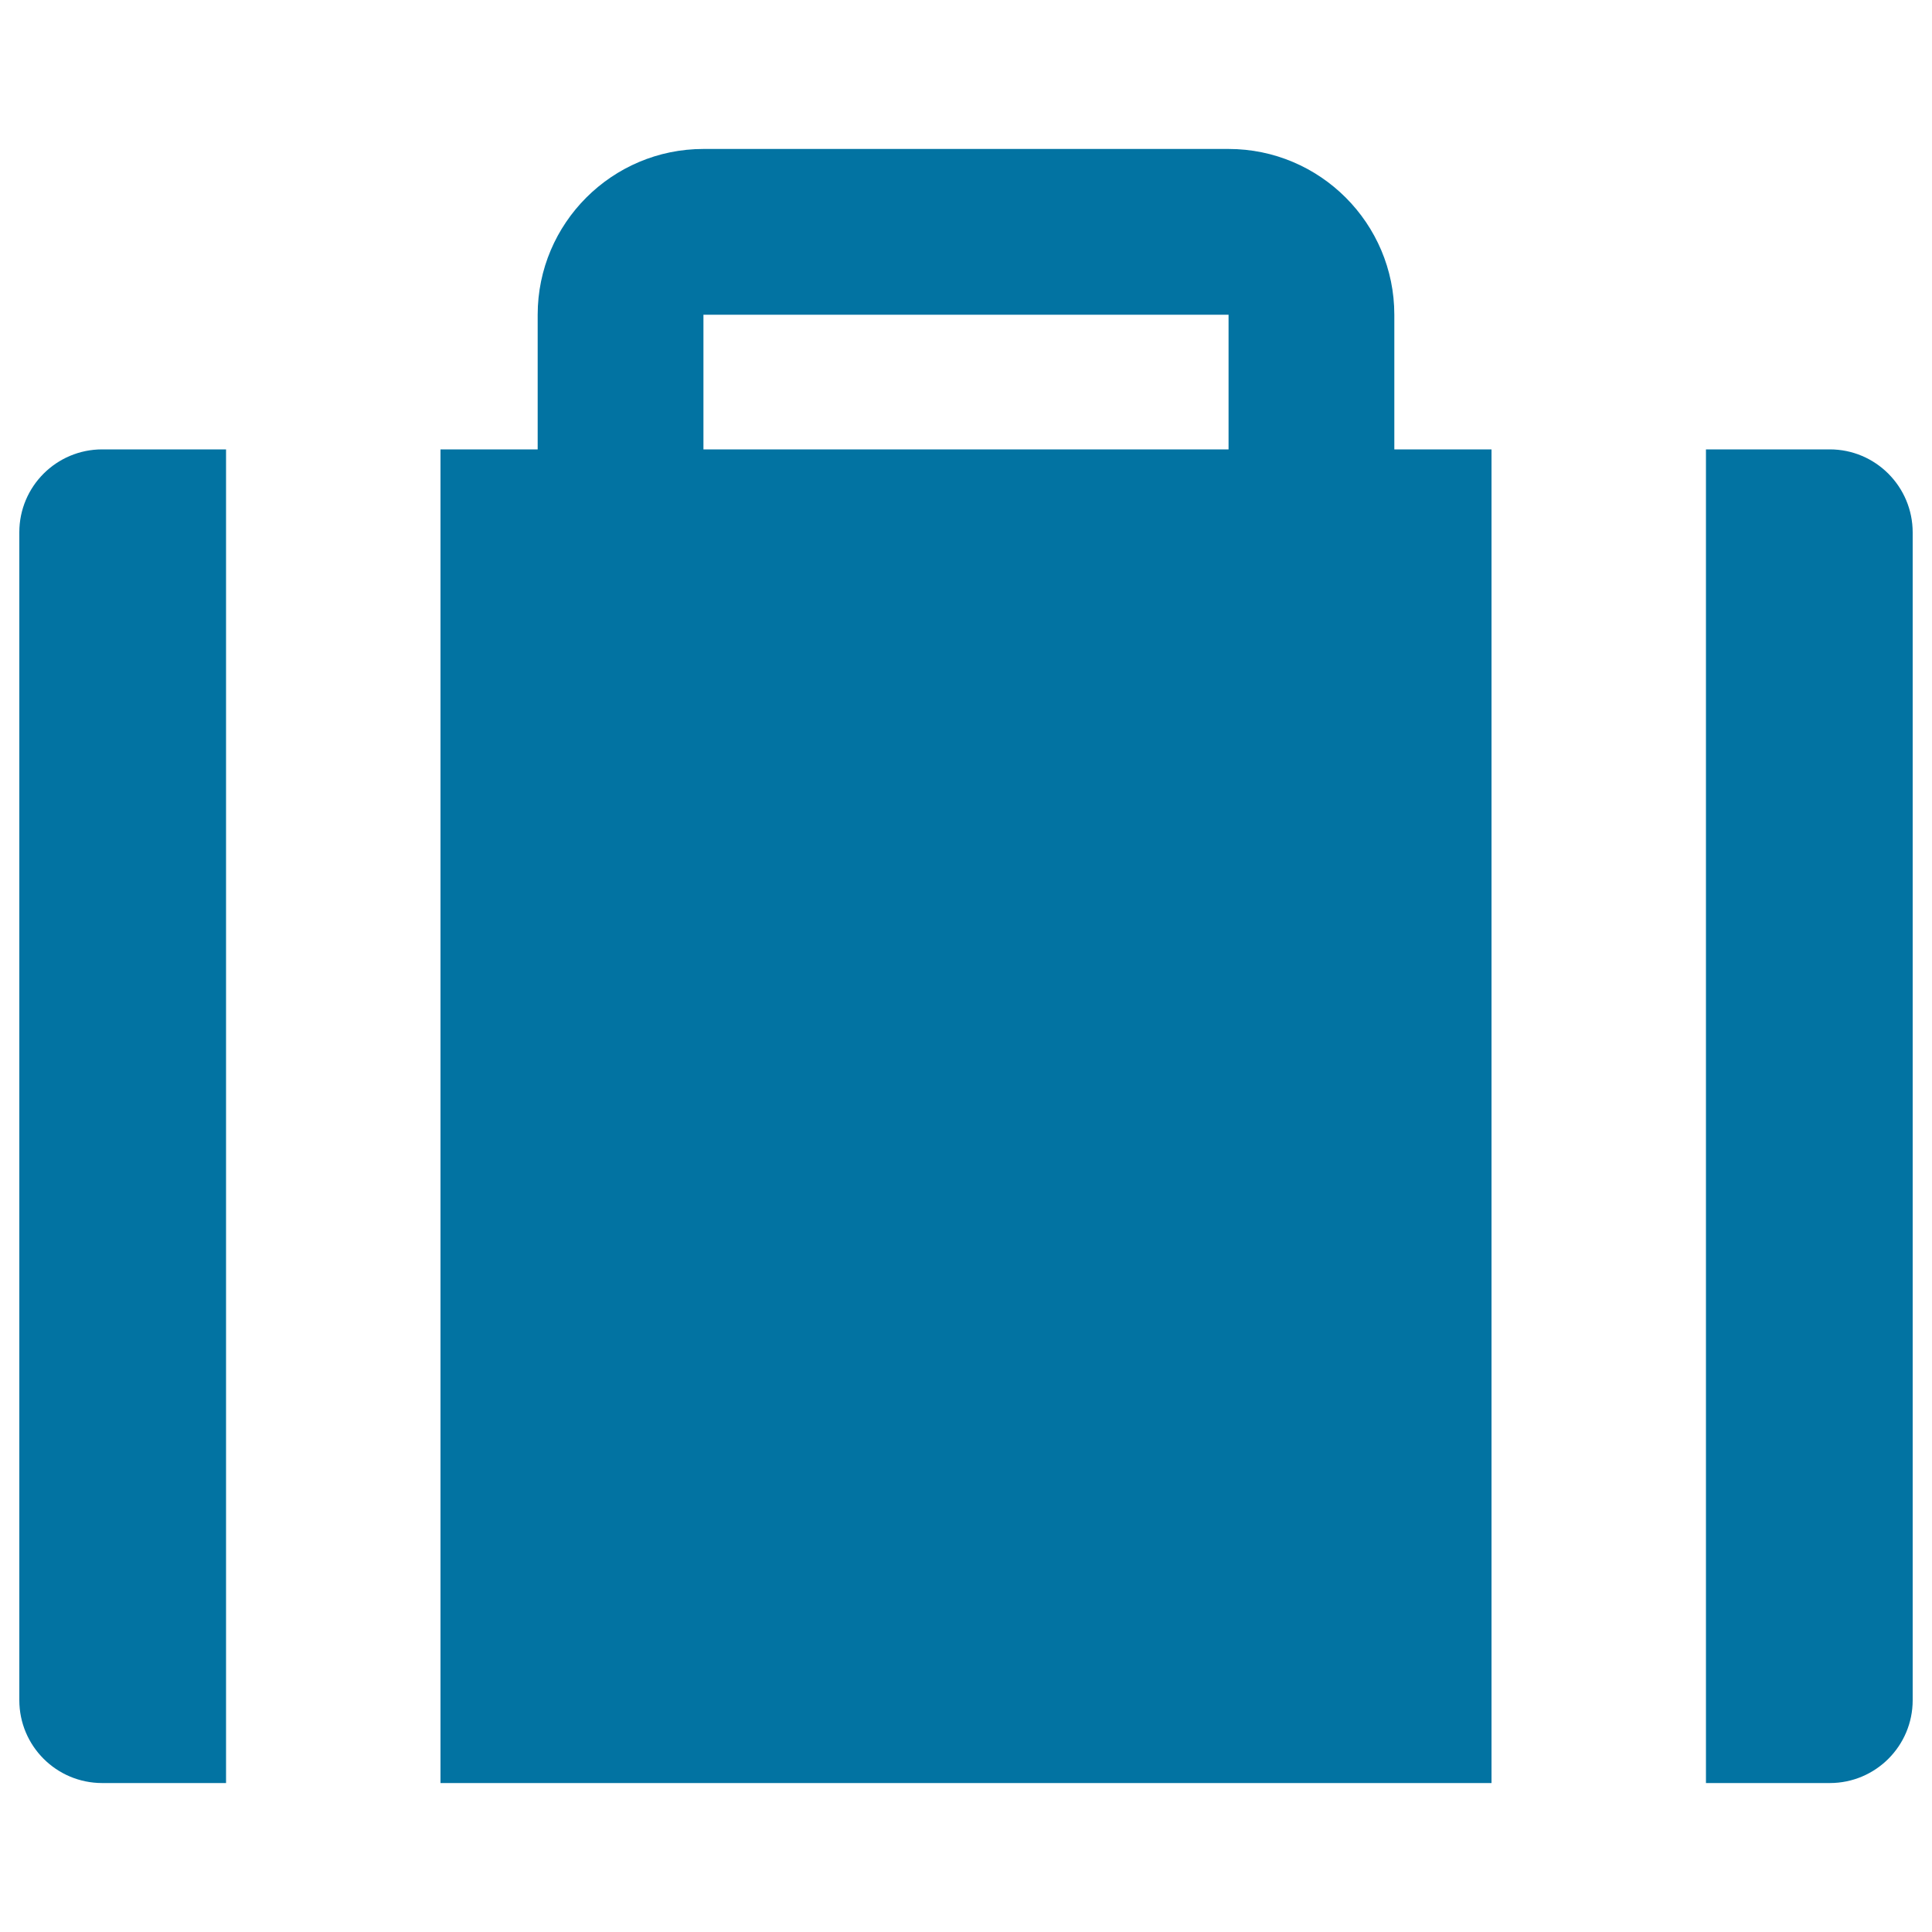
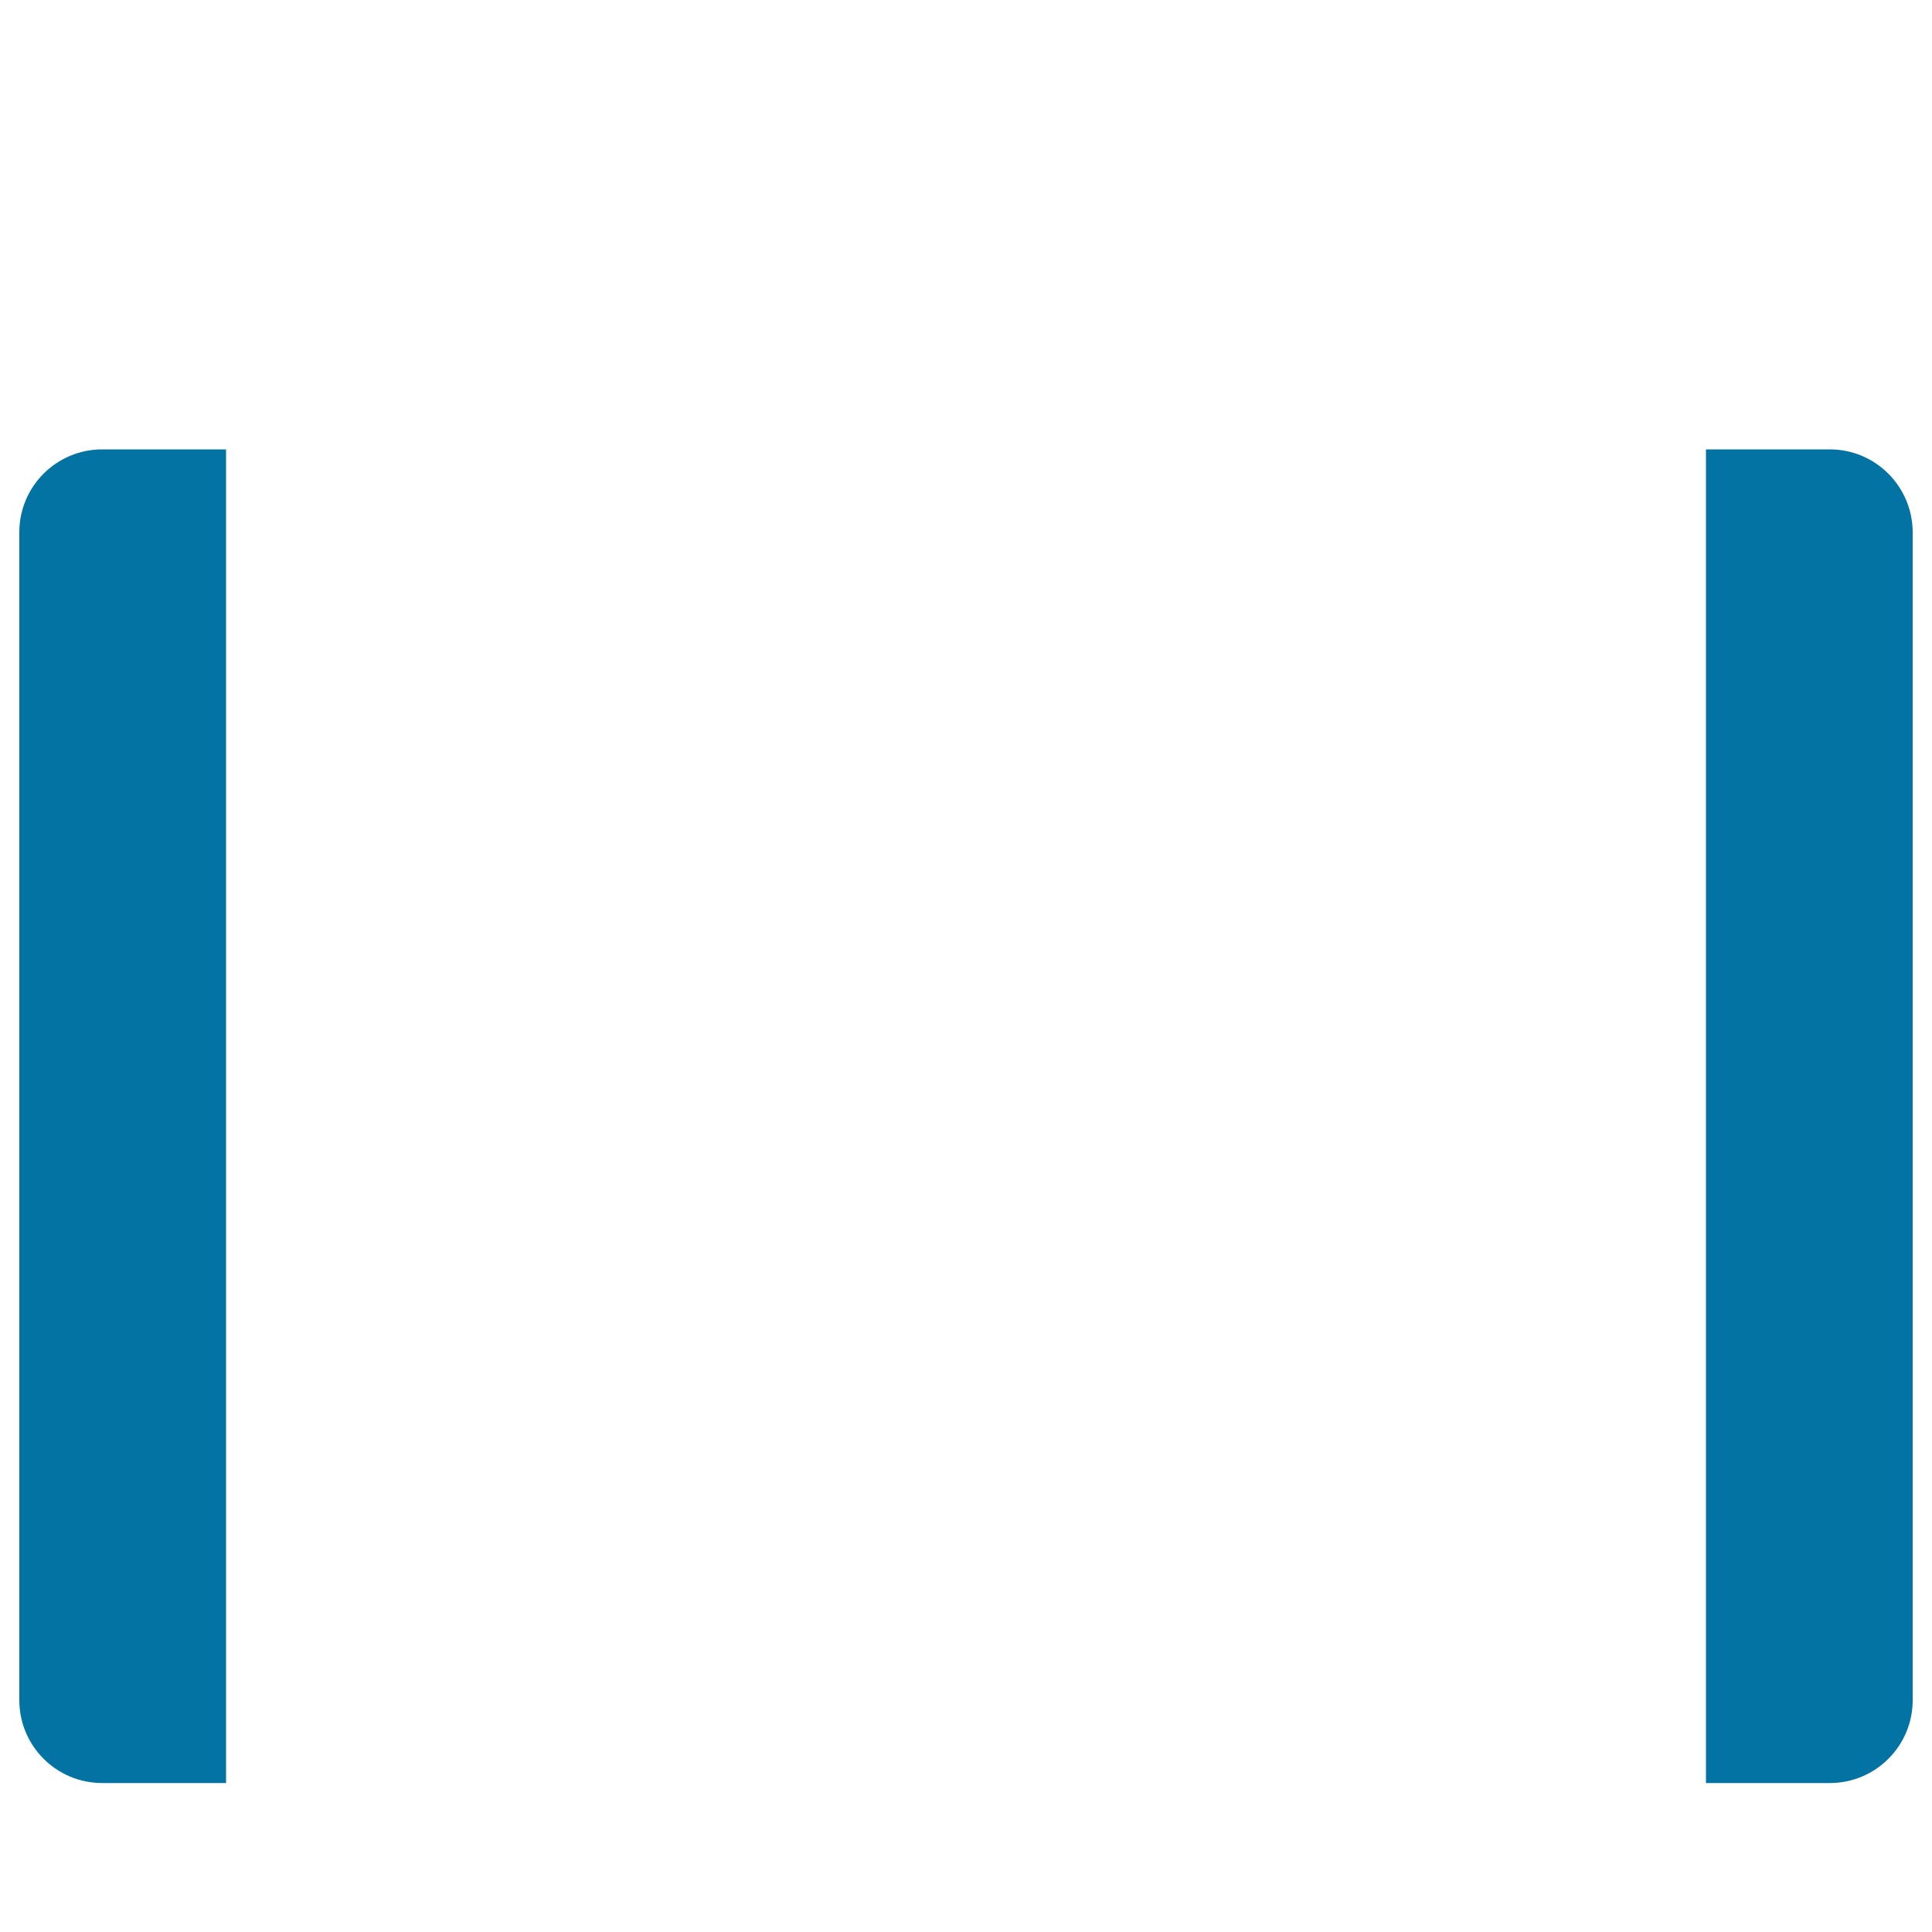
<svg xmlns="http://www.w3.org/2000/svg" viewBox="0 0 1000 1000" style="fill:#0273a2">
  <title>Travel Bag Or Portfolio Filled Tool SVG icon</title>
  <g>
    <g>
-       <path d="M227.9,922.9h544.1V232.6h-50.3v-69.7c0-47.3-38.5-85.8-85.8-85.8H364.1c-47.3,0-85.8,38.5-85.8,85.8v69.7h-50.3V922.9z M364.1,162.9h271.8l0,69.7H364.1V162.9z" />
      <path d="M947.1,232.6h-64.1v690.3h64.1c23.7,0,42.9-19.2,42.9-42.9V275.6C990,251.9,970.8,232.6,947.1,232.6z" />
      <path d="M117.1,232.6H52.9c-23.7,0-42.9,19.2-42.9,42.9V880c0,23.7,19.2,42.9,42.9,42.9h64.1V232.6z" />
    </g>
  </g>
</svg>